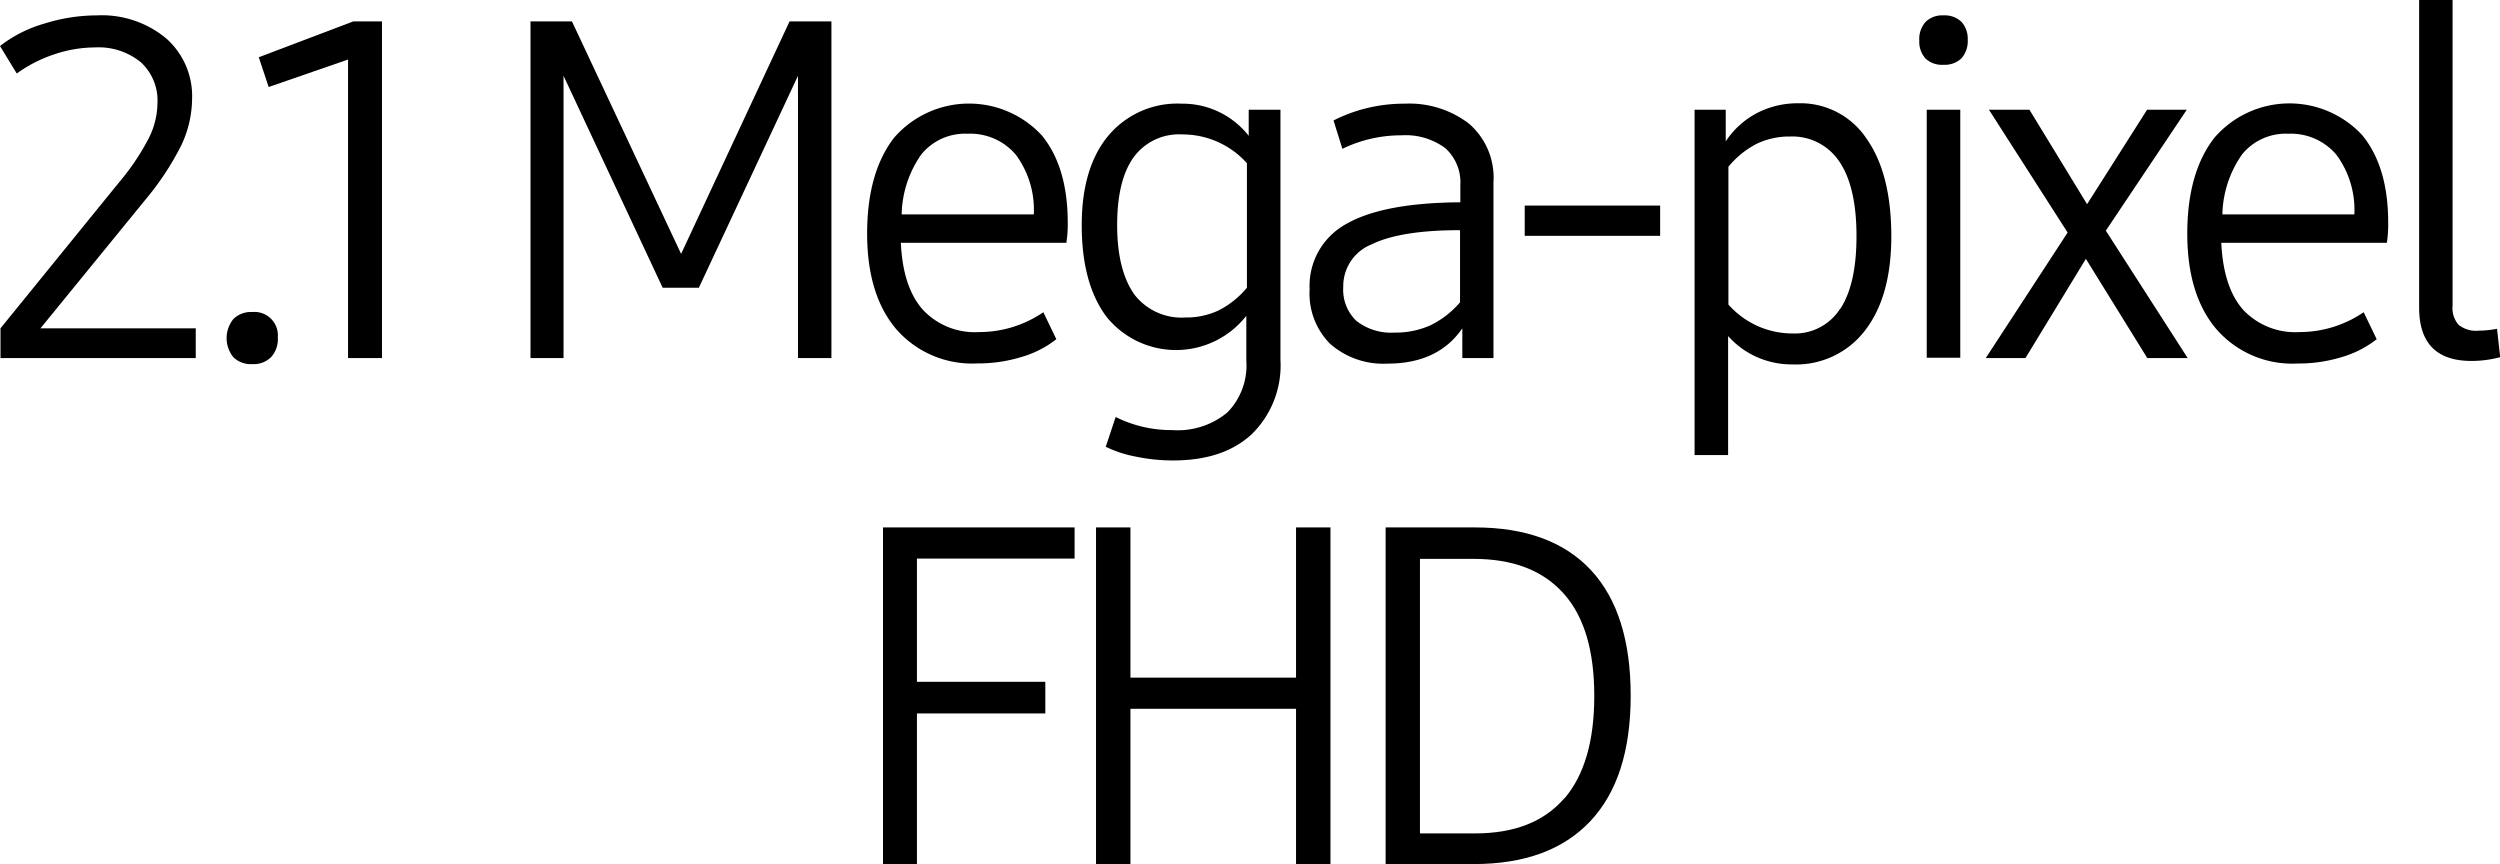
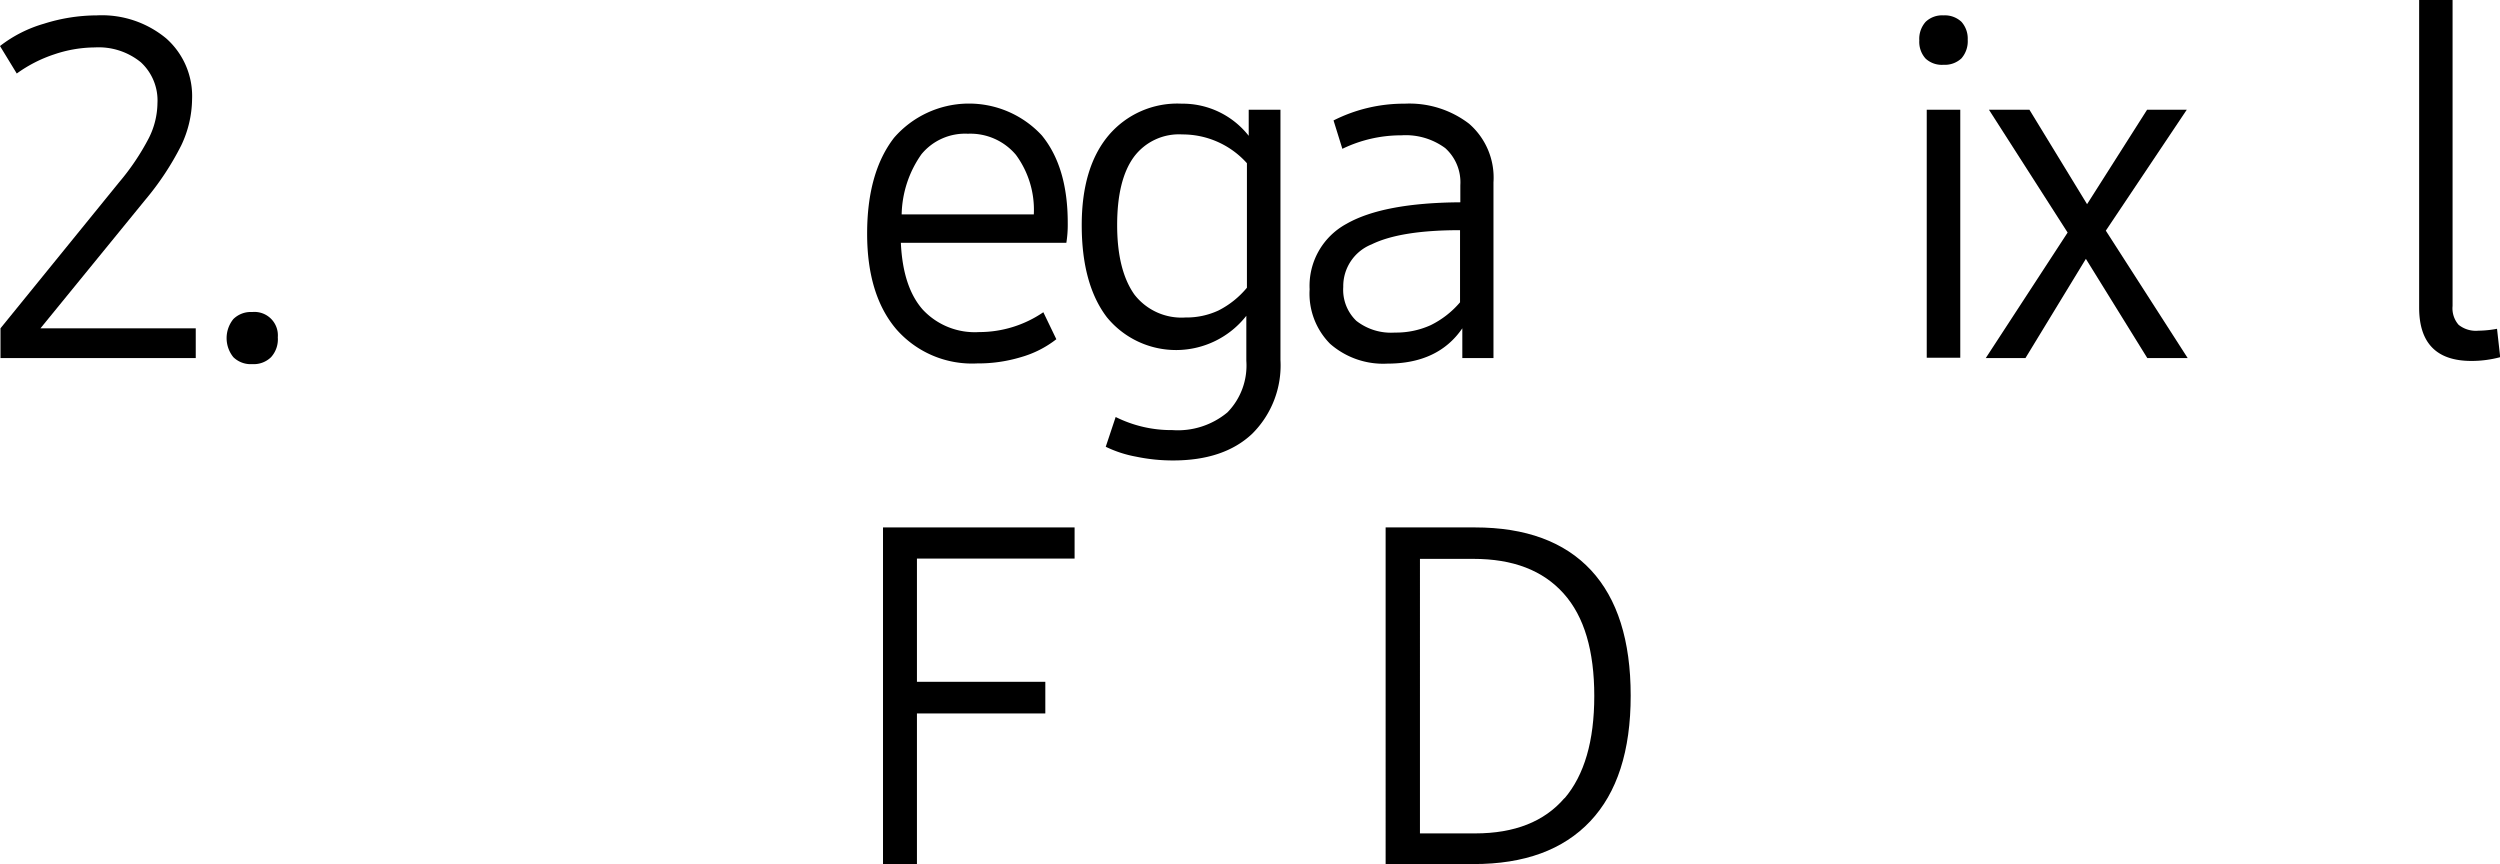
<svg xmlns="http://www.w3.org/2000/svg" viewBox="0 0 251.98 87.09">
  <g id="Layer_2" data-name="Layer 2">
    <g id="Layer_1-2" data-name="Layer 1">
      <path d="M19.73,33.09v3H.05v-3L12,18.38A24,24,0,0,0,15,13.92a8,8,0,0,0,.87-3.51A5.23,5.23,0,0,0,14.2,6.28a6.73,6.73,0,0,0-4.64-1.5,13,13,0,0,0-4.1.7A13.84,13.84,0,0,0,1.69,7.41L0,4.64A13.16,13.16,0,0,1,4.43,2.39a17.83,17.83,0,0,1,5.32-.84,10.16,10.16,0,0,1,7,2.32A7.76,7.76,0,0,1,19.36,10a11.09,11.09,0,0,1-1.1,4.67,28.46,28.46,0,0,1-3.64,5.5L4.08,33.09Z" />
      <path d="M23.52,36a3.05,3.05,0,0,1,0-3.84,2.5,2.5,0,0,1,1.9-.71A2.36,2.36,0,0,1,28,34a2.68,2.68,0,0,1-.68,2,2.49,2.49,0,0,1-1.89.7A2.5,2.5,0,0,1,23.52,36Z" />
-       <path d="M38.5,2.16V36.09H35.08V6l-8,2.77-1-3L35.6,2.16Z" />
-       <path d="M83.8,2.16V36.09H80.43V7.64L70.44,29H66.79L56.8,7.64V36.09H53.47V2.16h4.18l11,23.43L79.58,2.16Z" />
      <path d="M107.48,24.47H90.8Q91,28.93,93,31.2a7.16,7.16,0,0,0,5.69,2.27,11.44,11.44,0,0,0,6.47-2l1.31,2.72a10.36,10.36,0,0,1-3.54,1.8,14.88,14.88,0,0,1-4.43.64,10.14,10.14,0,0,1-8.18-3.47q-2.92-3.46-2.92-9.61t2.71-9.66A10,10,0,0,1,105,13.64q2.63,3.2,2.62,8.86A11.45,11.45,0,0,1,107.48,24.47Zm-14.6-8.93a10.89,10.89,0,0,0-2,6.07H104.2a9.35,9.35,0,0,0-1.8-6,6,6,0,0,0-4.85-2.13A5.69,5.69,0,0,0,92.88,15.54Z" />
      <path d="M129.06,11.06V36.28a9.71,9.71,0,0,1-2.86,7.45q-2.86,2.69-8,2.68a18,18,0,0,1-3.68-.38,11.87,11.87,0,0,1-3.07-1l1-3a12.56,12.56,0,0,0,5.72,1.32,7.8,7.8,0,0,0,5.55-1.79,6.76,6.76,0,0,0,1.9-5.2V31.83a9,9,0,0,1-14.06.14q-2.53-3.33-2.53-9.28,0-5.78,2.67-9a9.07,9.07,0,0,1,7.41-3.24,8.46,8.46,0,0,1,6.75,3.24V11.06Zm-6.24,20.23A9,9,0,0,0,125.68,29V16.45a8.7,8.7,0,0,0-6.51-2.9,5.66,5.66,0,0,0-4.9,2.29q-1.67,2.31-1.67,6.85t1.74,7A6,6,0,0,0,119.49,32,7.6,7.6,0,0,0,122.82,31.29Z" />
      <path d="M148.07,12.47a7.19,7.19,0,0,1,2.46,5.91V36.09h-3.14v-3c-1.62,2.37-4.14,3.56-7.54,3.56a8.11,8.11,0,0,1-5.79-2A7.17,7.17,0,0,1,132,29.16a7.1,7.1,0,0,1,3.7-6.59q3.71-2.13,11.49-2.18V18.66a4.63,4.63,0,0,0-1.52-3.73,6.71,6.71,0,0,0-4.43-1.29A13.55,13.55,0,0,0,135.3,15l-.89-2.86a15.7,15.7,0,0,1,7.17-1.69A9.88,9.88,0,0,1,148.07,12.47Zm-3.86,20.3a9.22,9.22,0,0,0,2.95-2.3V23.2q-6,0-8.91,1.43a4.53,4.53,0,0,0-2.86,4.29,4.33,4.33,0,0,0,1.32,3.42,5.67,5.67,0,0,0,3.89,1.18A8.42,8.42,0,0,0,144.21,32.77Z" />
-       <path d="M153.68,20.72h13.65v3.05H153.68Z" />
-       <path d="M188.15,14q2.47,3.51,2.48,9.8,0,6.09-2.65,9.51a8.75,8.75,0,0,1-7.33,3.42,8.65,8.65,0,0,1-3.59-.75,8.46,8.46,0,0,1-2.88-2.11v12H170.8V11.06h3.14v3.19a8.52,8.52,0,0,1,3.12-2.84,8.87,8.87,0,0,1,4.15-1A8,8,0,0,1,188.15,14Zm-2.68,17.15q1.65-2.48,1.65-7.35c0-3.32-.58-5.82-1.72-7.5a5.69,5.69,0,0,0-5-2.54,7.6,7.6,0,0,0-3.33.73,9,9,0,0,0-2.86,2.32V30.7a8.79,8.79,0,0,0,2.9,2.14,8.59,8.59,0,0,0,3.57.77A5.4,5.4,0,0,0,185.47,31.12Z" />
+       <path d="M153.68,20.72v3.05H153.68Z" />
      <path d="M194.09,5.91a2.5,2.5,0,0,1-.64-1.83,2.58,2.58,0,0,1,.64-1.88,2.4,2.4,0,0,1,1.8-.65,2.44,2.44,0,0,1,1.81.65A2.54,2.54,0,0,1,198.33,4a2.62,2.62,0,0,1-.63,1.88,2.44,2.44,0,0,1-1.81.65A2.4,2.4,0,0,1,194.09,5.91Zm.11,5.15h3.38v25H194.2Z" />
      <path d="M216.43,36.09l-6.19-10-6.09,10h-4l8.25-12.65-7.93-12.38h4.08l5.81,9.52,6.05-9.52h4l-8.16,12.19,8.25,12.84Z" />
-       <path d="M240.58,24.47H223.89q.2,4.46,2.18,6.73a7.2,7.2,0,0,0,5.7,2.27,11.46,11.46,0,0,0,6.47-2l1.31,2.72A10.36,10.36,0,0,1,236,36a14.92,14.92,0,0,1-4.43.64,10.13,10.13,0,0,1-8.18-3.47q-2.93-3.46-2.93-9.61t2.72-9.66a10,10,0,0,1,14.91-.28q2.63,3.2,2.62,8.86A12.55,12.55,0,0,1,240.58,24.47ZM226,15.54a10.89,10.89,0,0,0-2,6.07H237.3a9.35,9.35,0,0,0-1.8-6,6,6,0,0,0-4.86-2.13A5.67,5.67,0,0,0,226,15.54Z" />
      <path d="M243.83,31V0h3.37V30.84a2.52,2.52,0,0,0,.61,1.9,2.78,2.78,0,0,0,2,.59,10.64,10.64,0,0,0,1.87-.19L252,36a11.2,11.2,0,0,1-2.9.38Q243.83,36.38,243.83,31Z" />
      <path d="M92.42,56.3V68.72h12.94v3.19H92.42V87.09H89V53.16h19.31V56.3Z" />
-       <path d="M134.1,53.16V87.09h-3.47V71.44H113.94V87.09h-3.47V53.16h3.47V68.3h16.69V53.16Z" />
      <path d="M160.36,57.47q4,4.31,4,12.65t-4.08,12.66q-4.08,4.32-11.76,4.31h-8.86V53.16h9Q156.34,53.16,160.36,57.47Zm-2.67,23c2-2.35,3-5.78,3-10.32s-1-8-3.09-10.33-5.09-3.49-9.09-3.49h-5.39V84h5.57Q154.64,84,157.69,80.44Z" />
    </g>
  </g>
</svg>